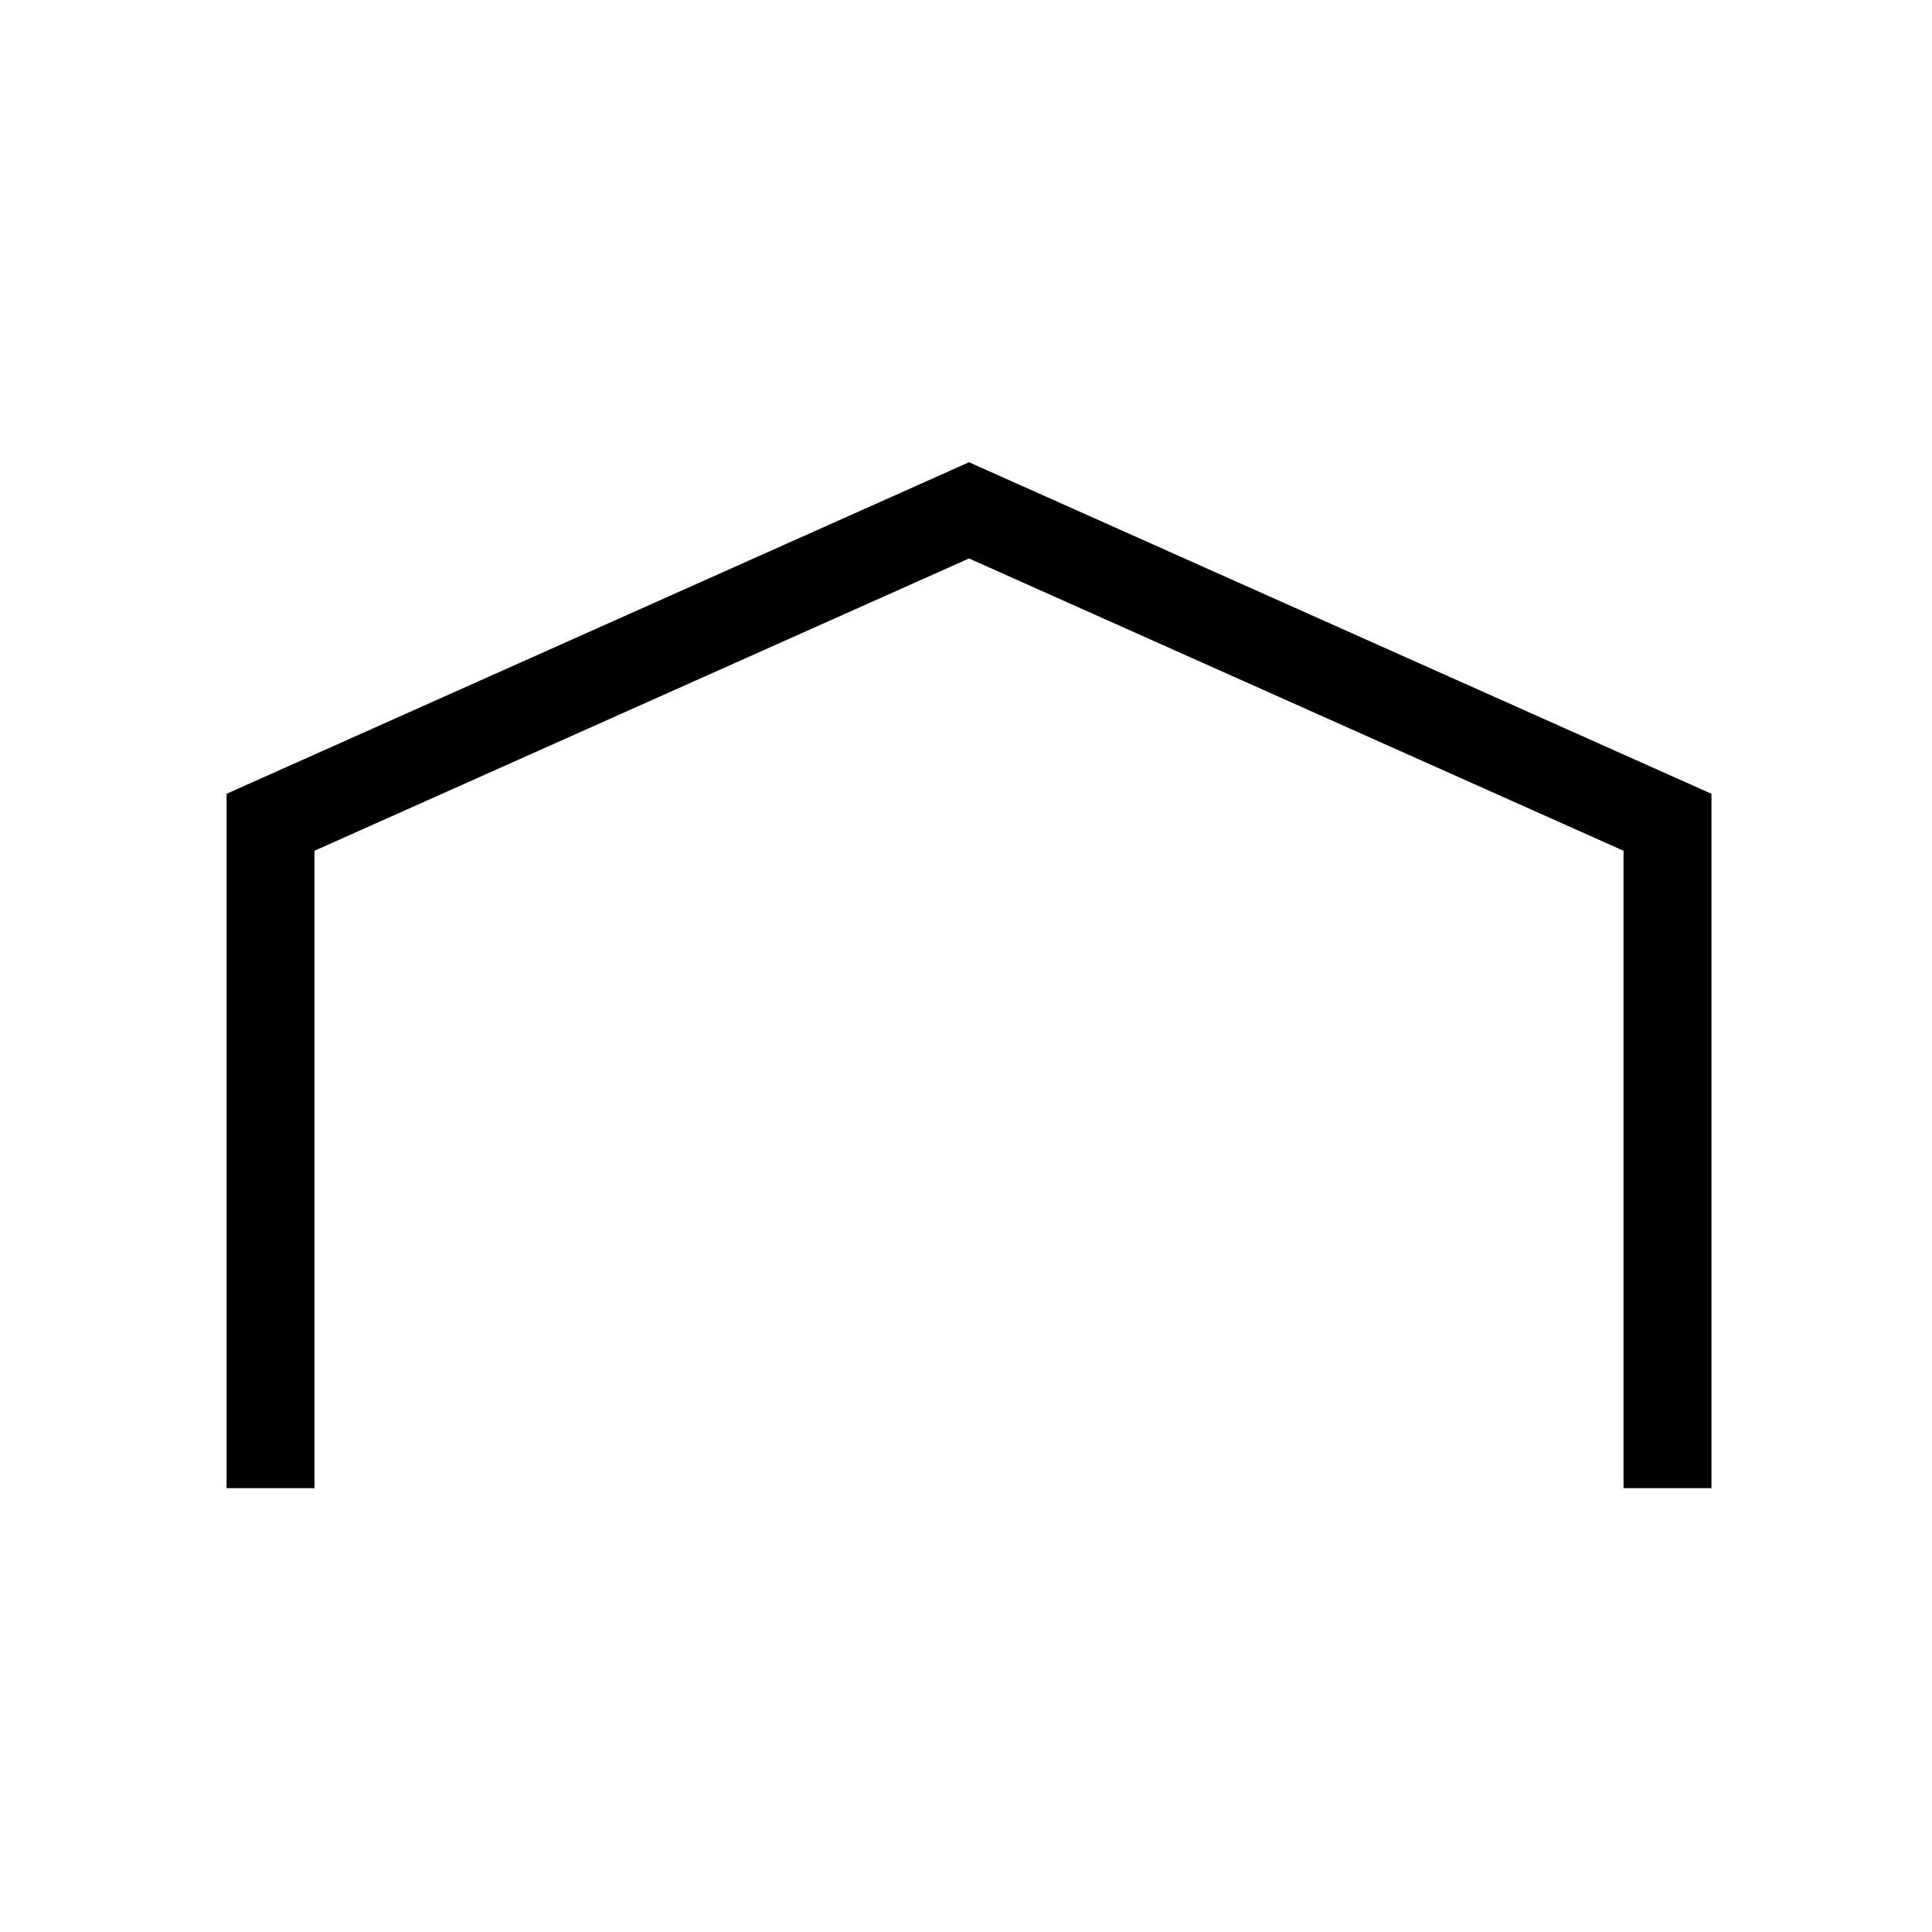
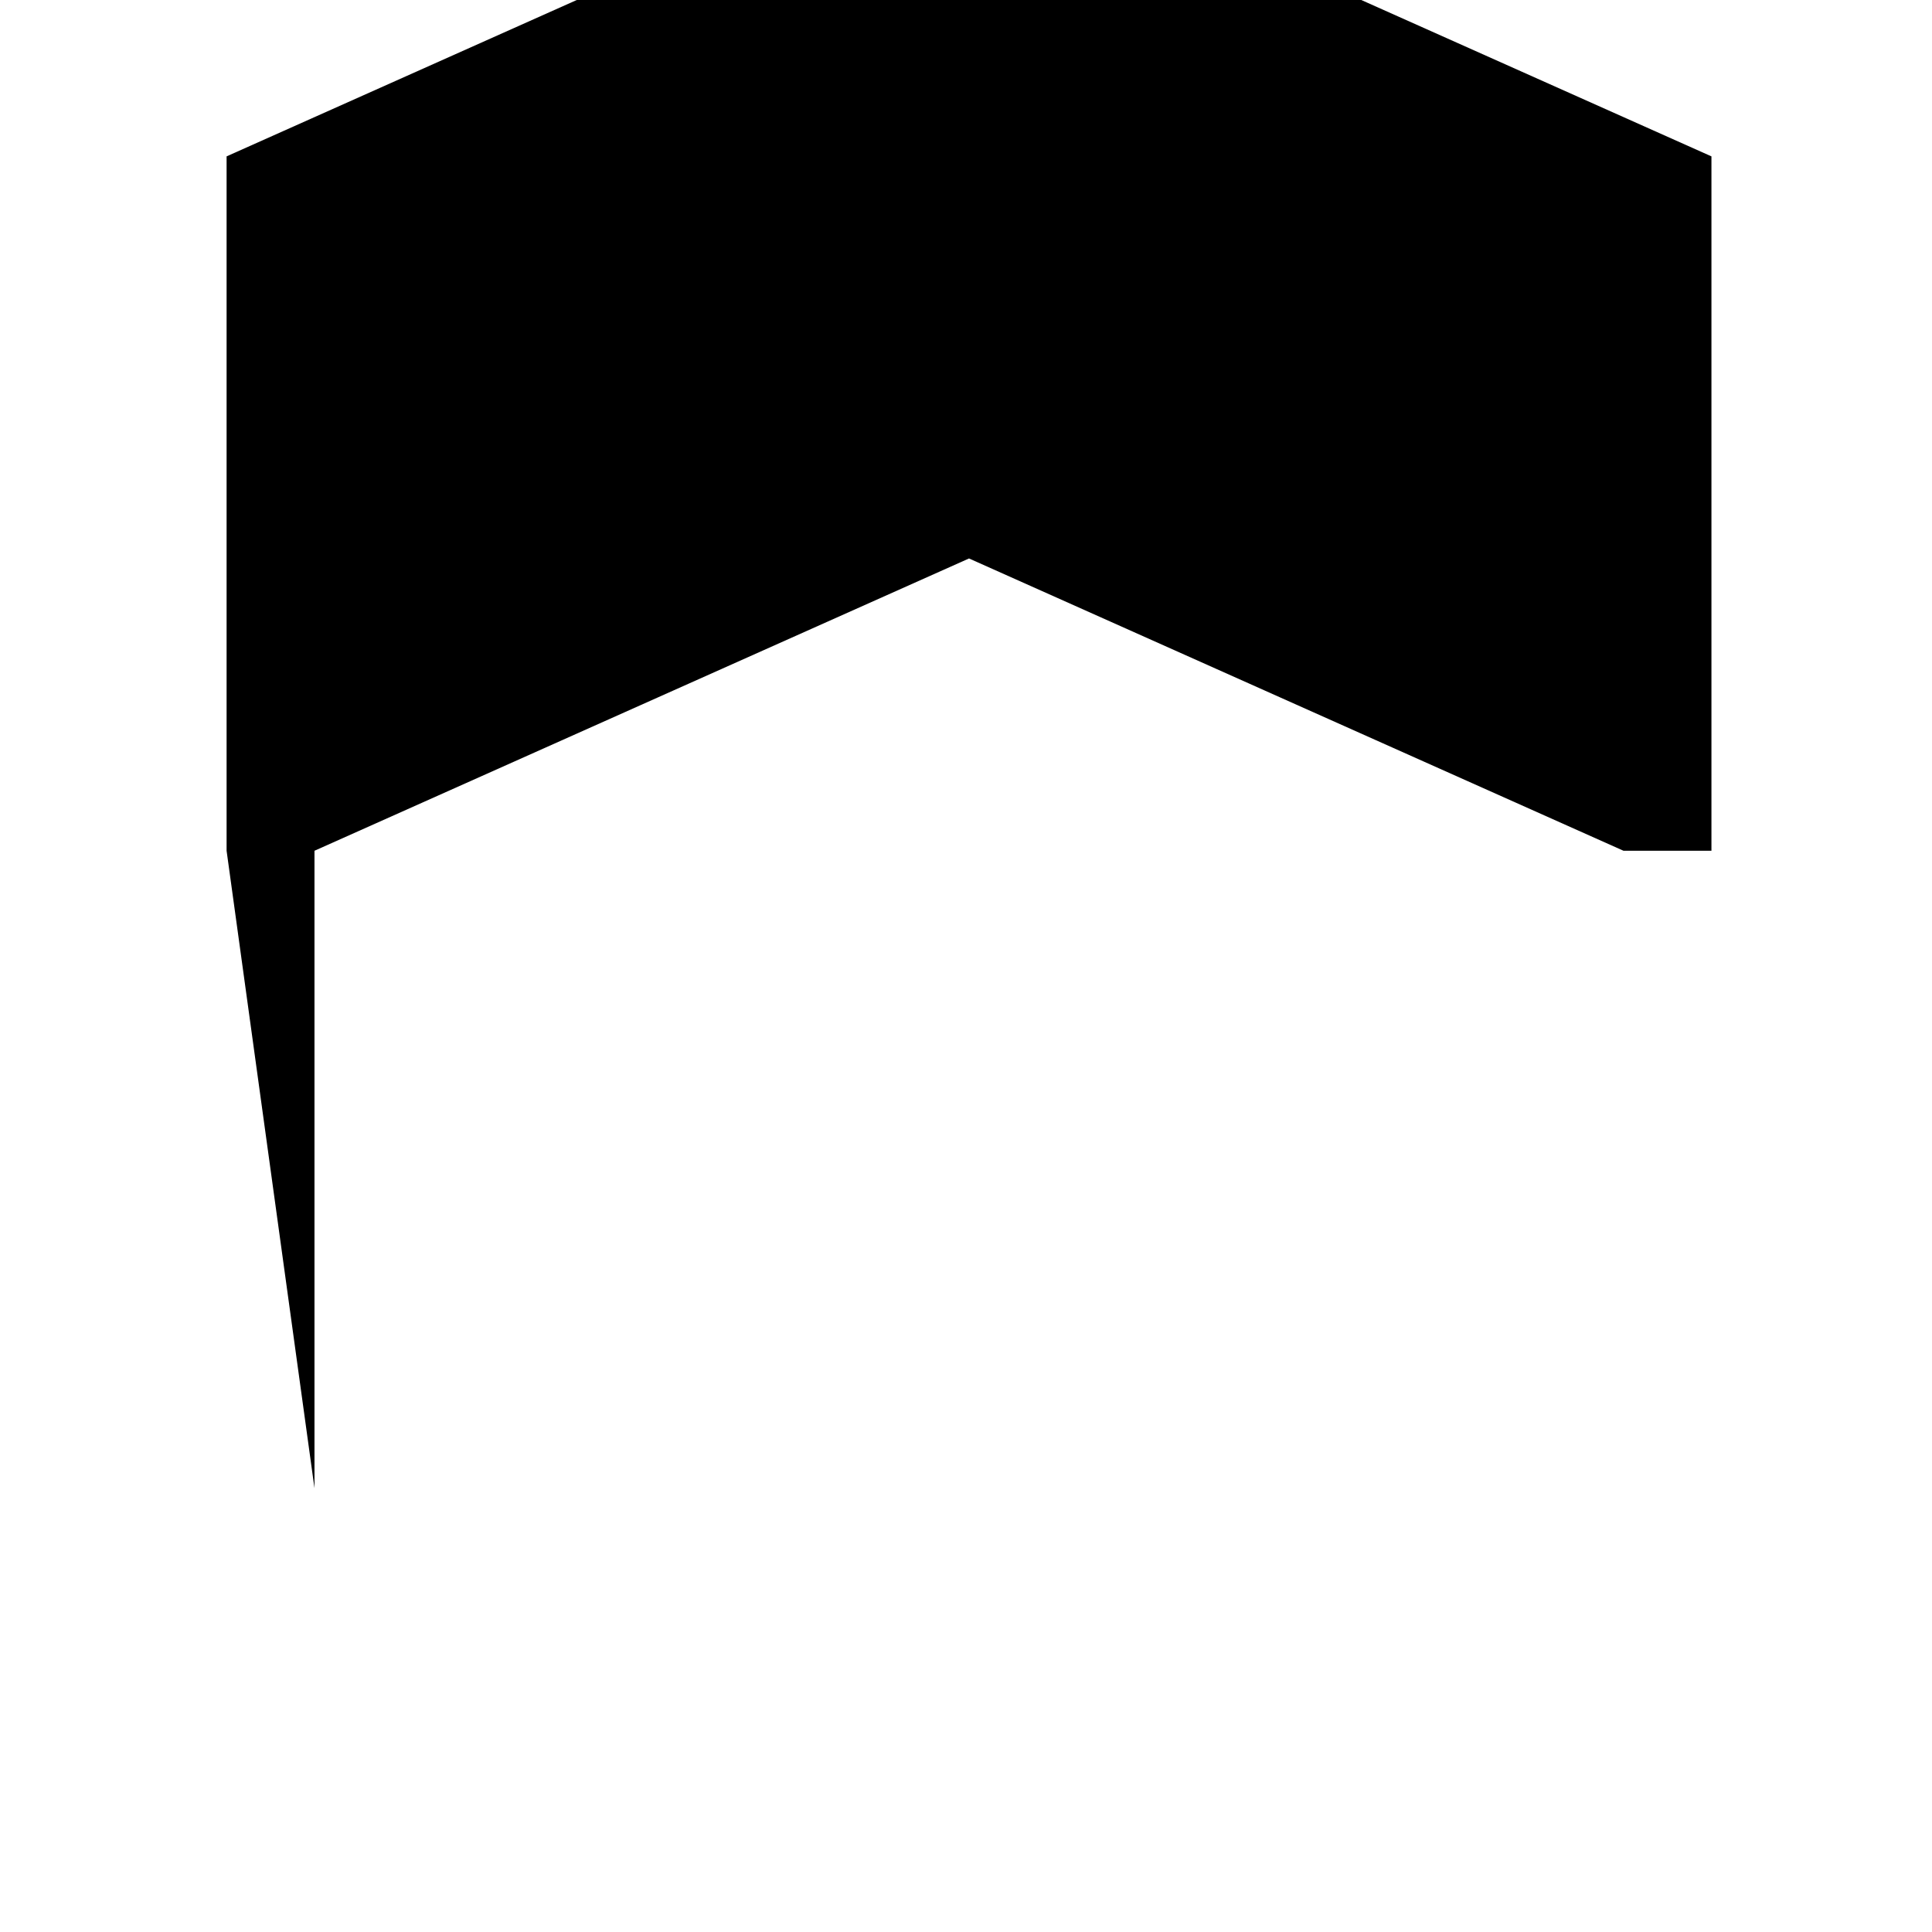
<svg xmlns="http://www.w3.org/2000/svg" fill="#000000" width="800px" height="800px" version="1.1" viewBox="144 144 512 512">
-   <path d="m227.34 538.38v-168.92l173.46-77.461 173.45 77.461v168.92h23.301v-184.02l-196.75-87.859-196.75 87.859v184.02z" />
+   <path d="m227.34 538.38v-168.92l173.46-77.461 173.45 77.461h23.301v-184.02l-196.75-87.859-196.75 87.859v184.02z" />
</svg>